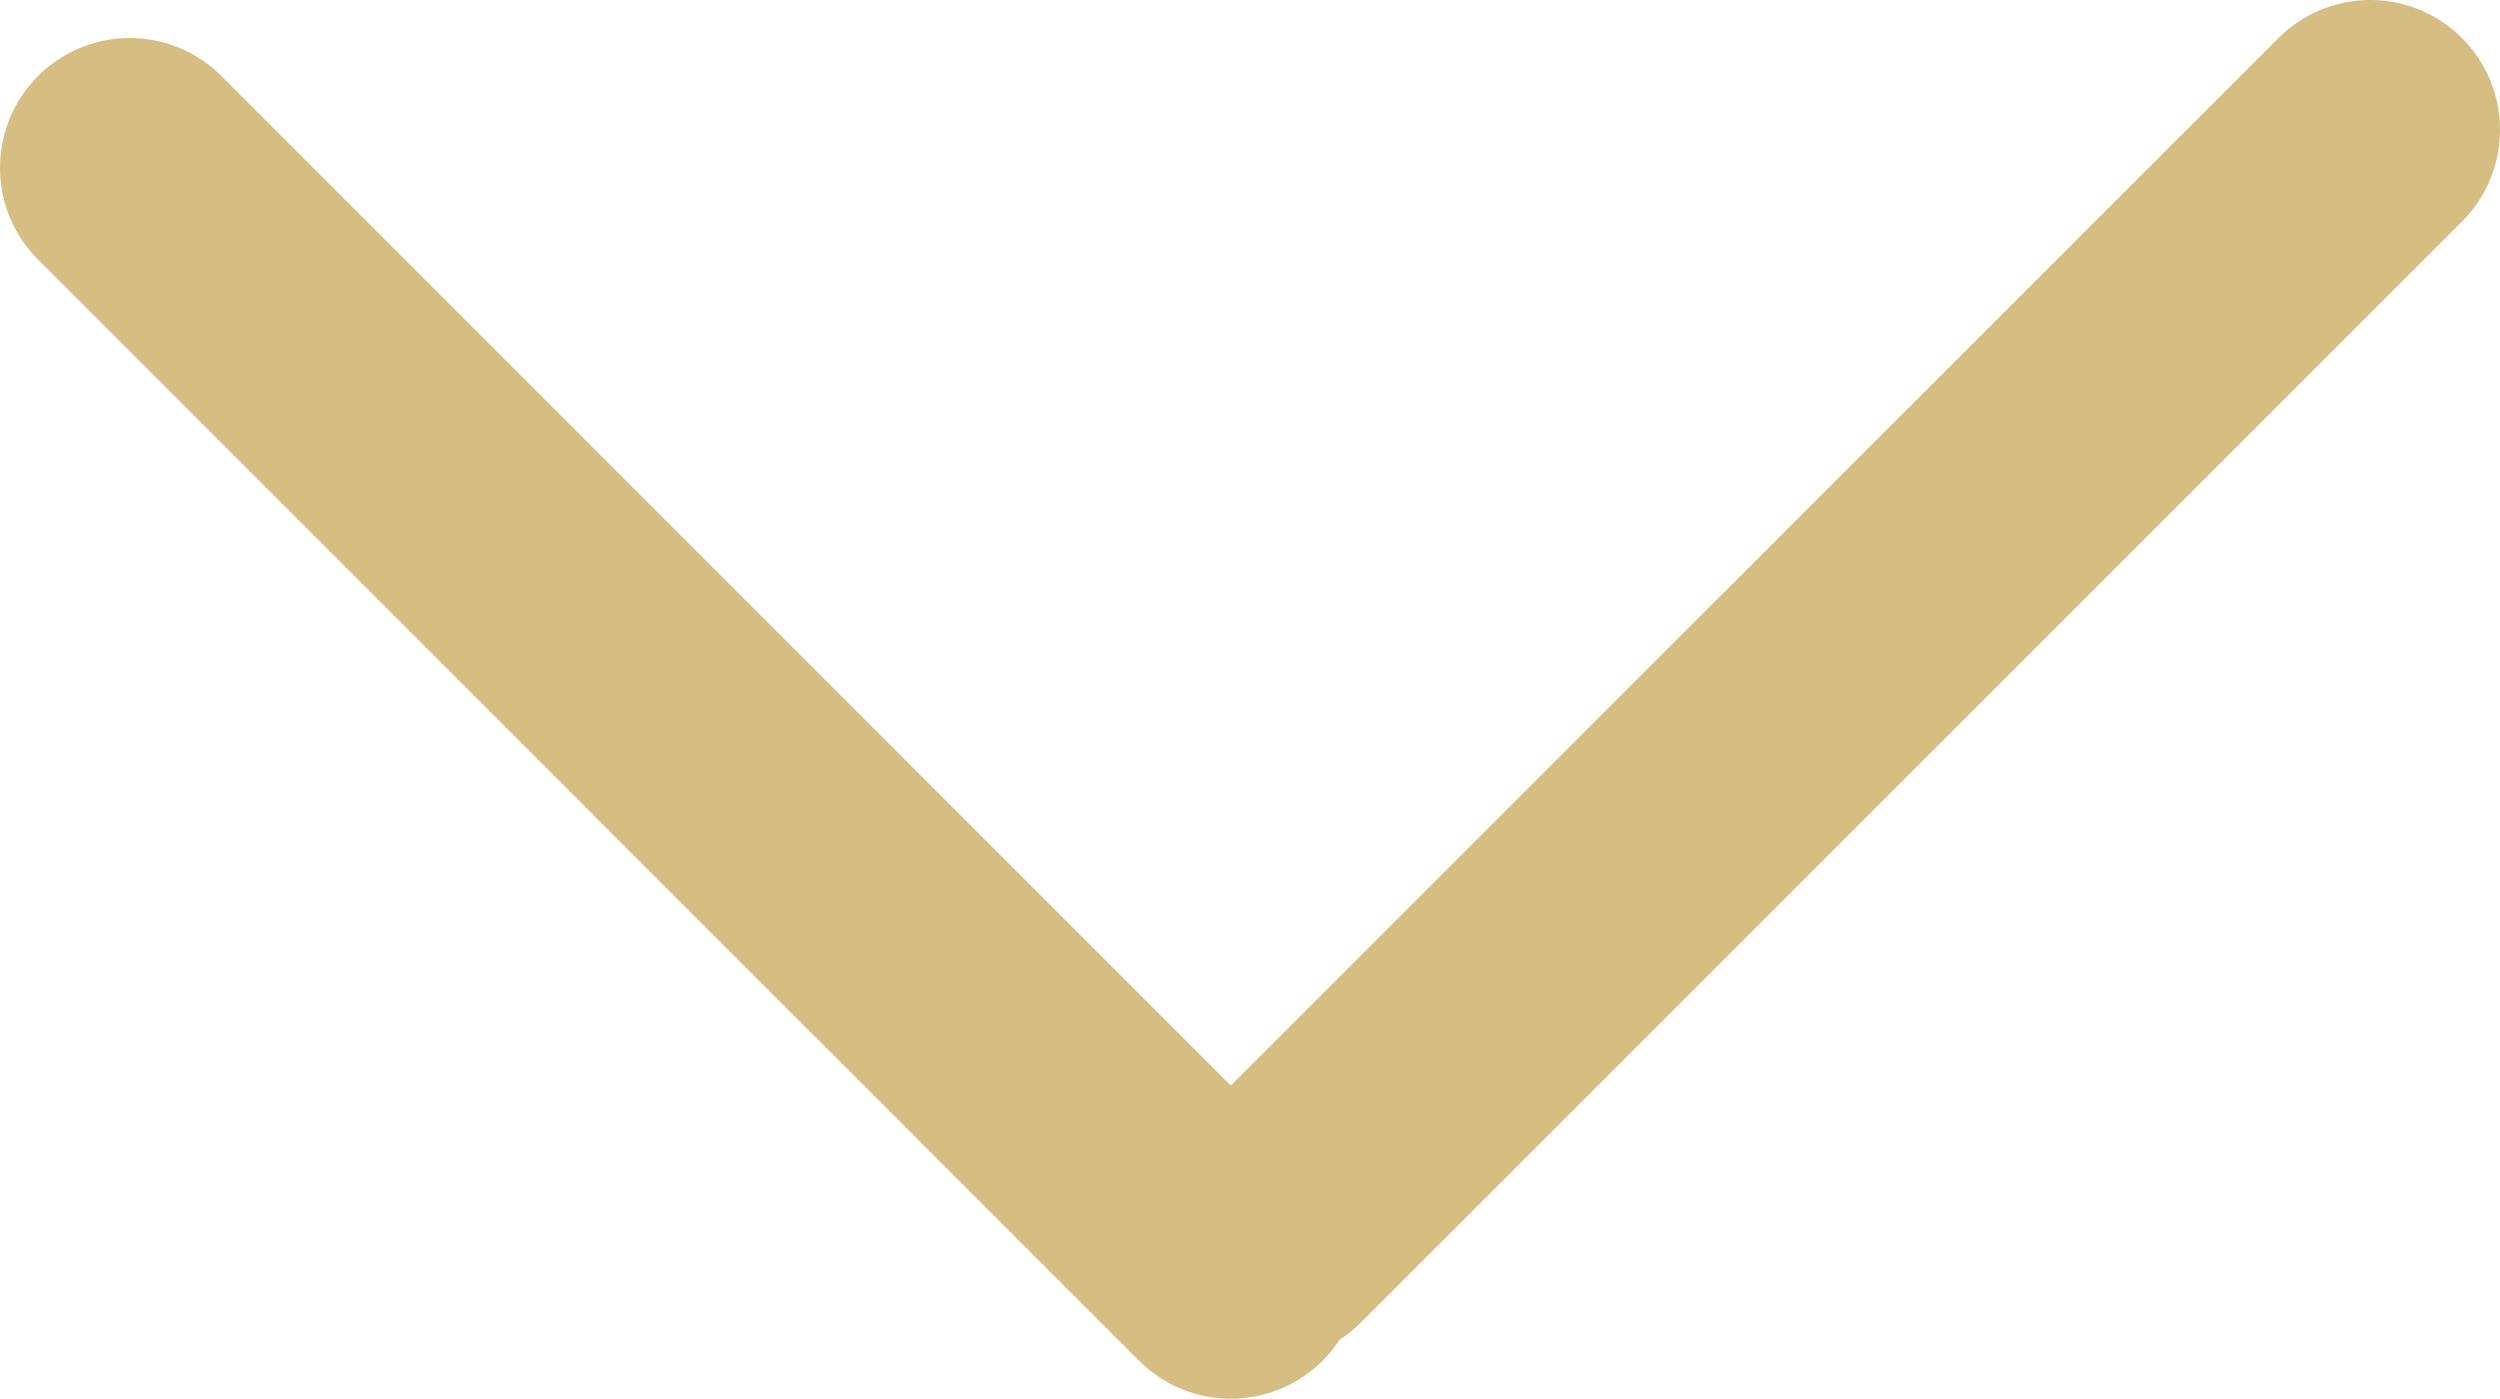
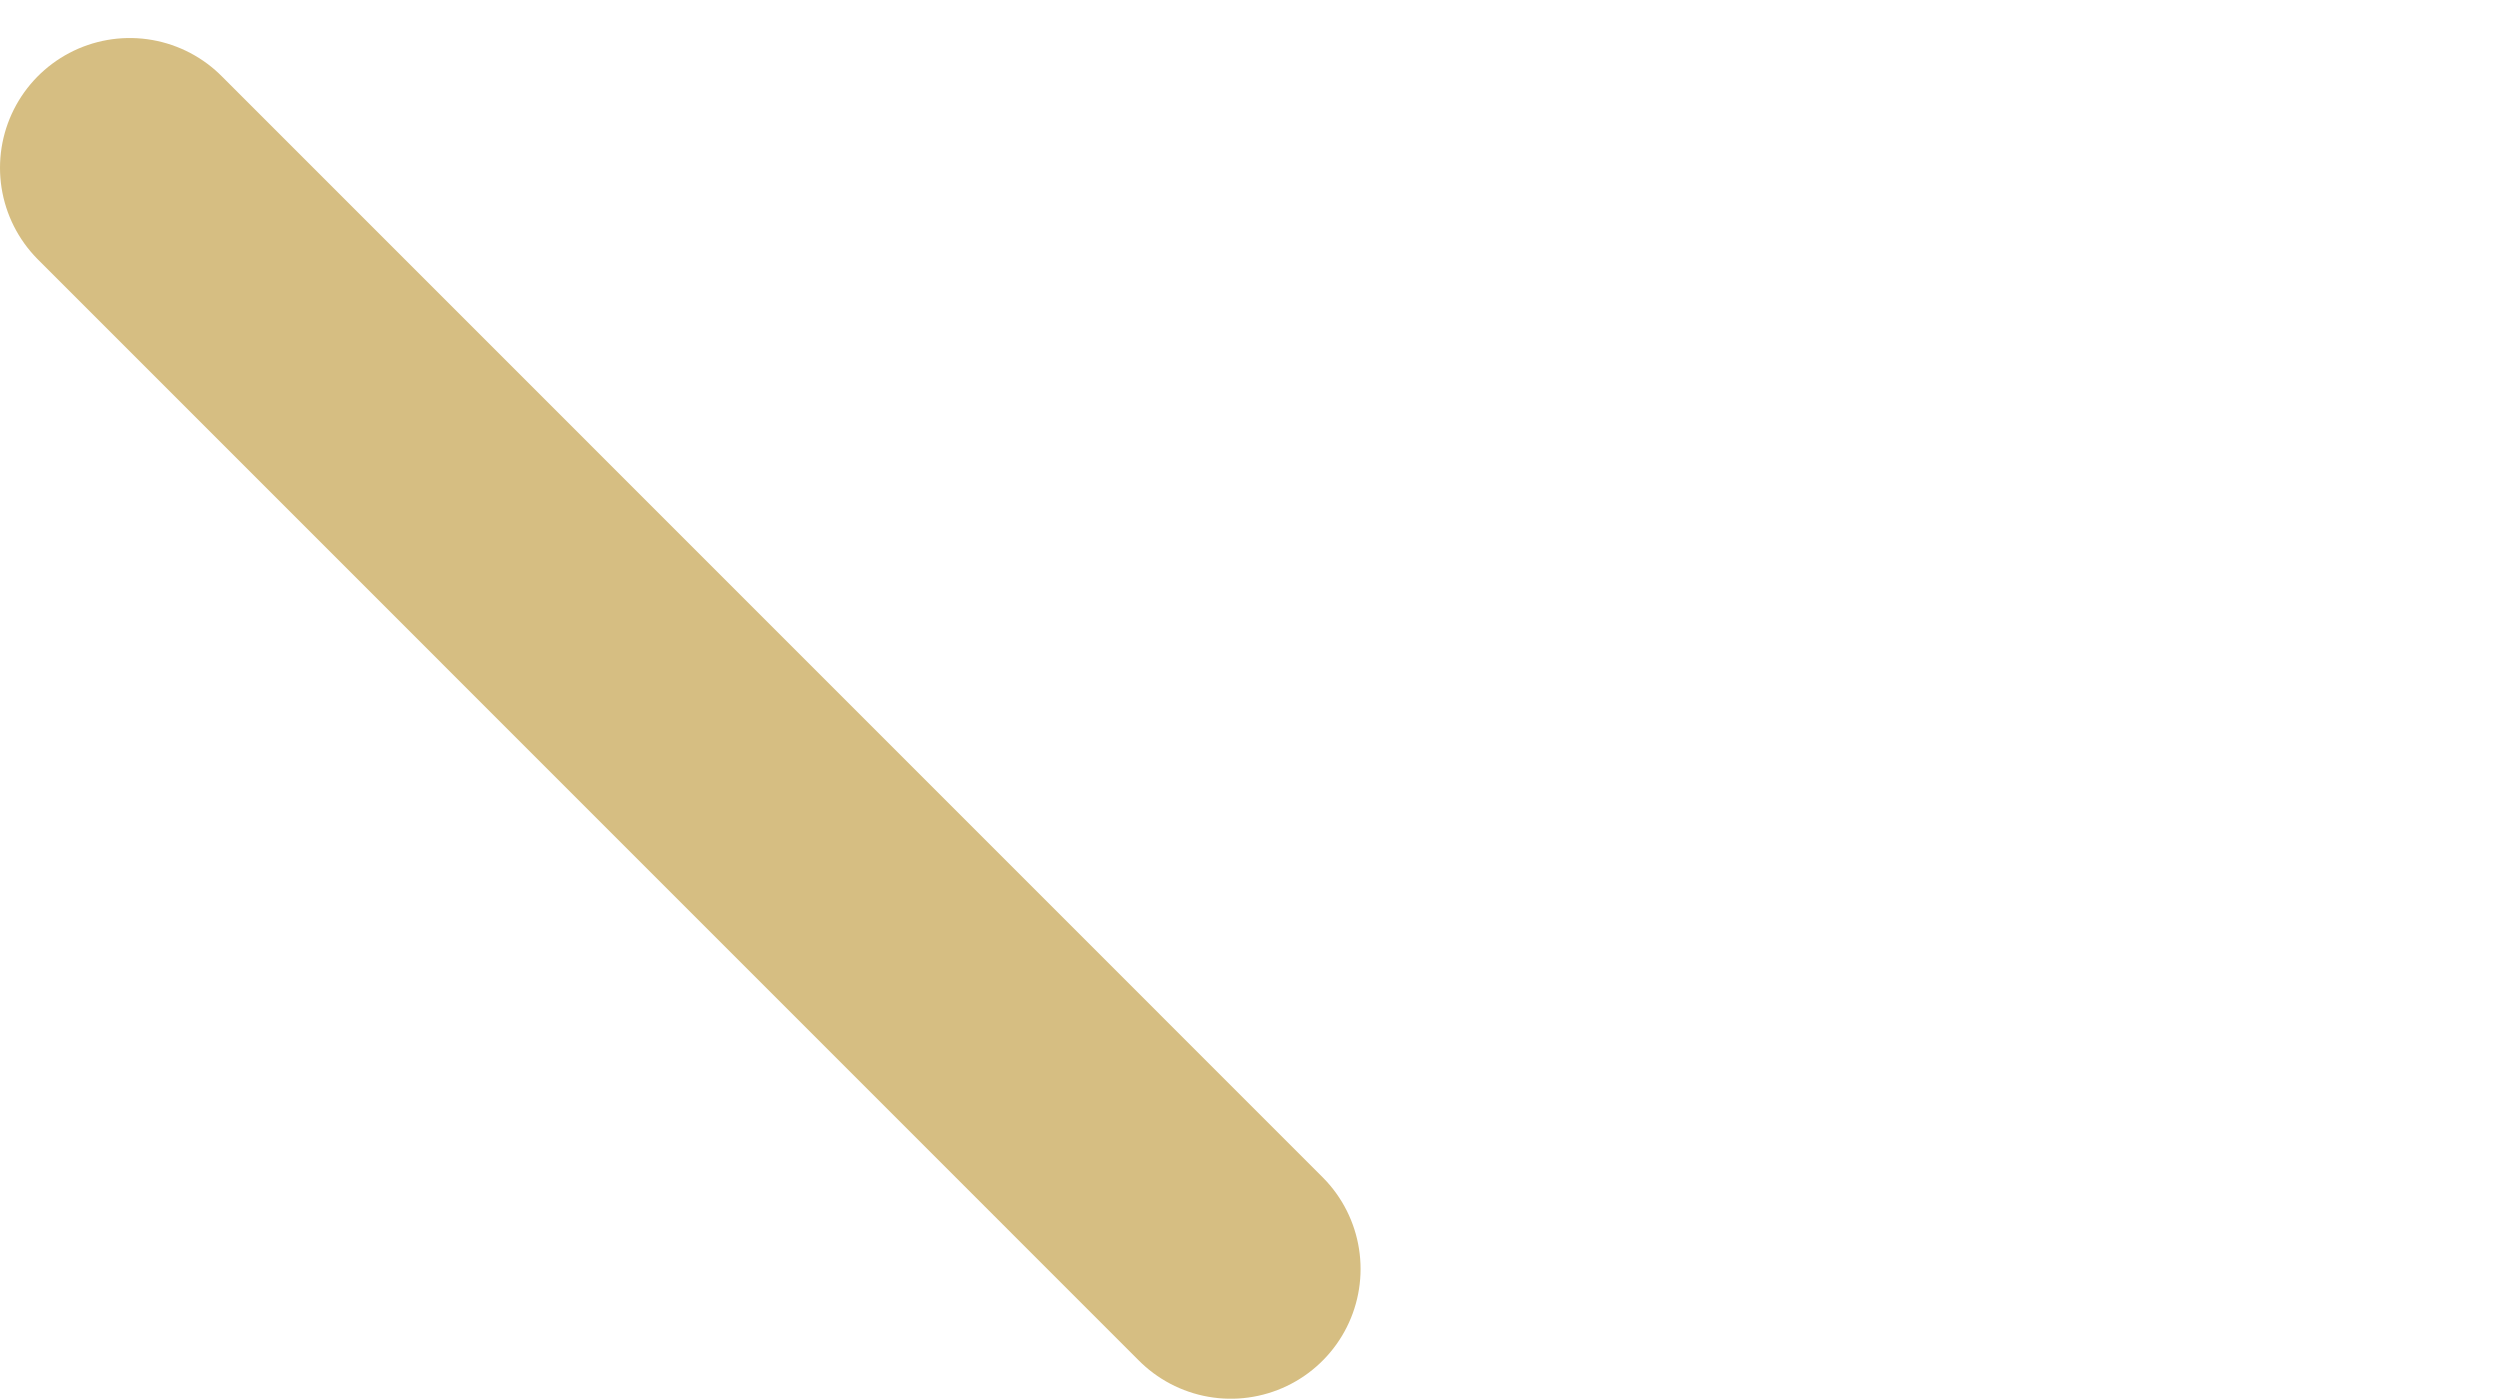
<svg xmlns="http://www.w3.org/2000/svg" width="19.264" height="10.778" viewBox="0 0 19.264 10.778">
-   <path id="Union_1" data-name="Union 1" d="M0,.293,8.484,8.778ZM17.264,0,8.778,8.485Z" transform="translate(1 1)" fill="none" stroke="#d6be82" stroke-linecap="round" stroke-linejoin="round" stroke-width="2" />
+   <path id="Union_1" data-name="Union 1" d="M0,.293,8.484,8.778ZZ" transform="translate(1 1)" fill="none" stroke="#d6be82" stroke-linecap="round" stroke-linejoin="round" stroke-width="2" />
</svg>